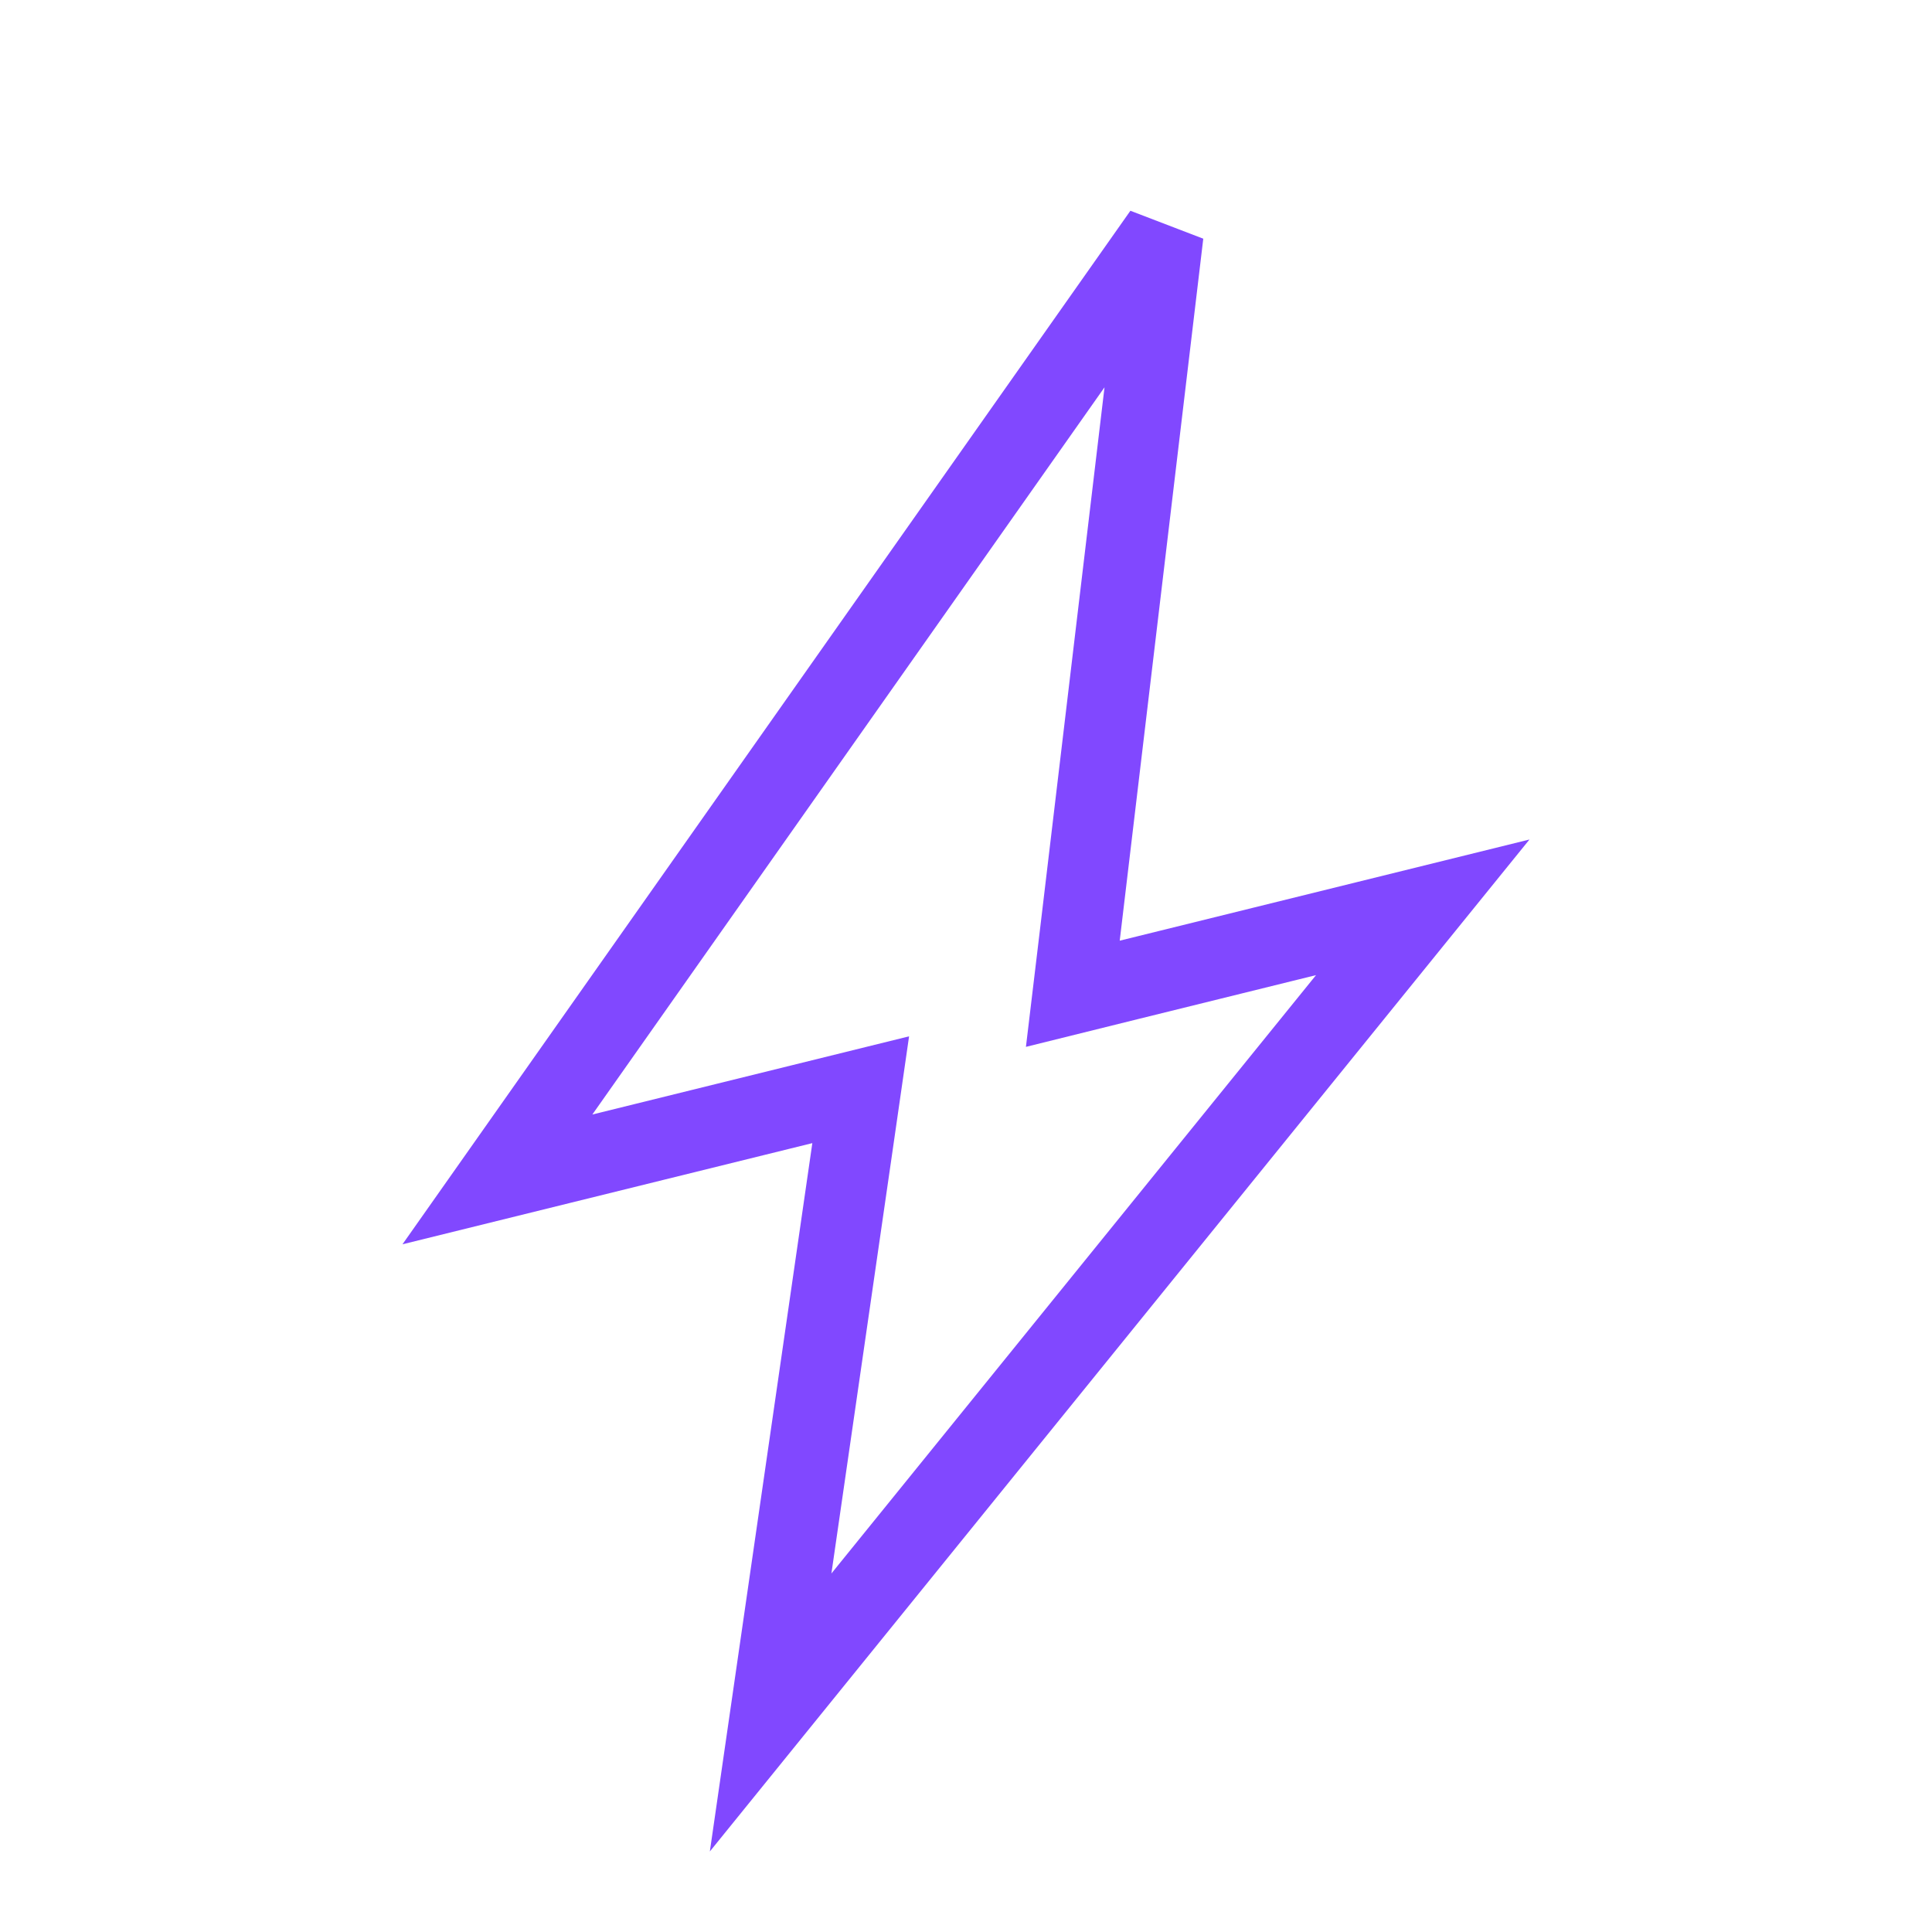
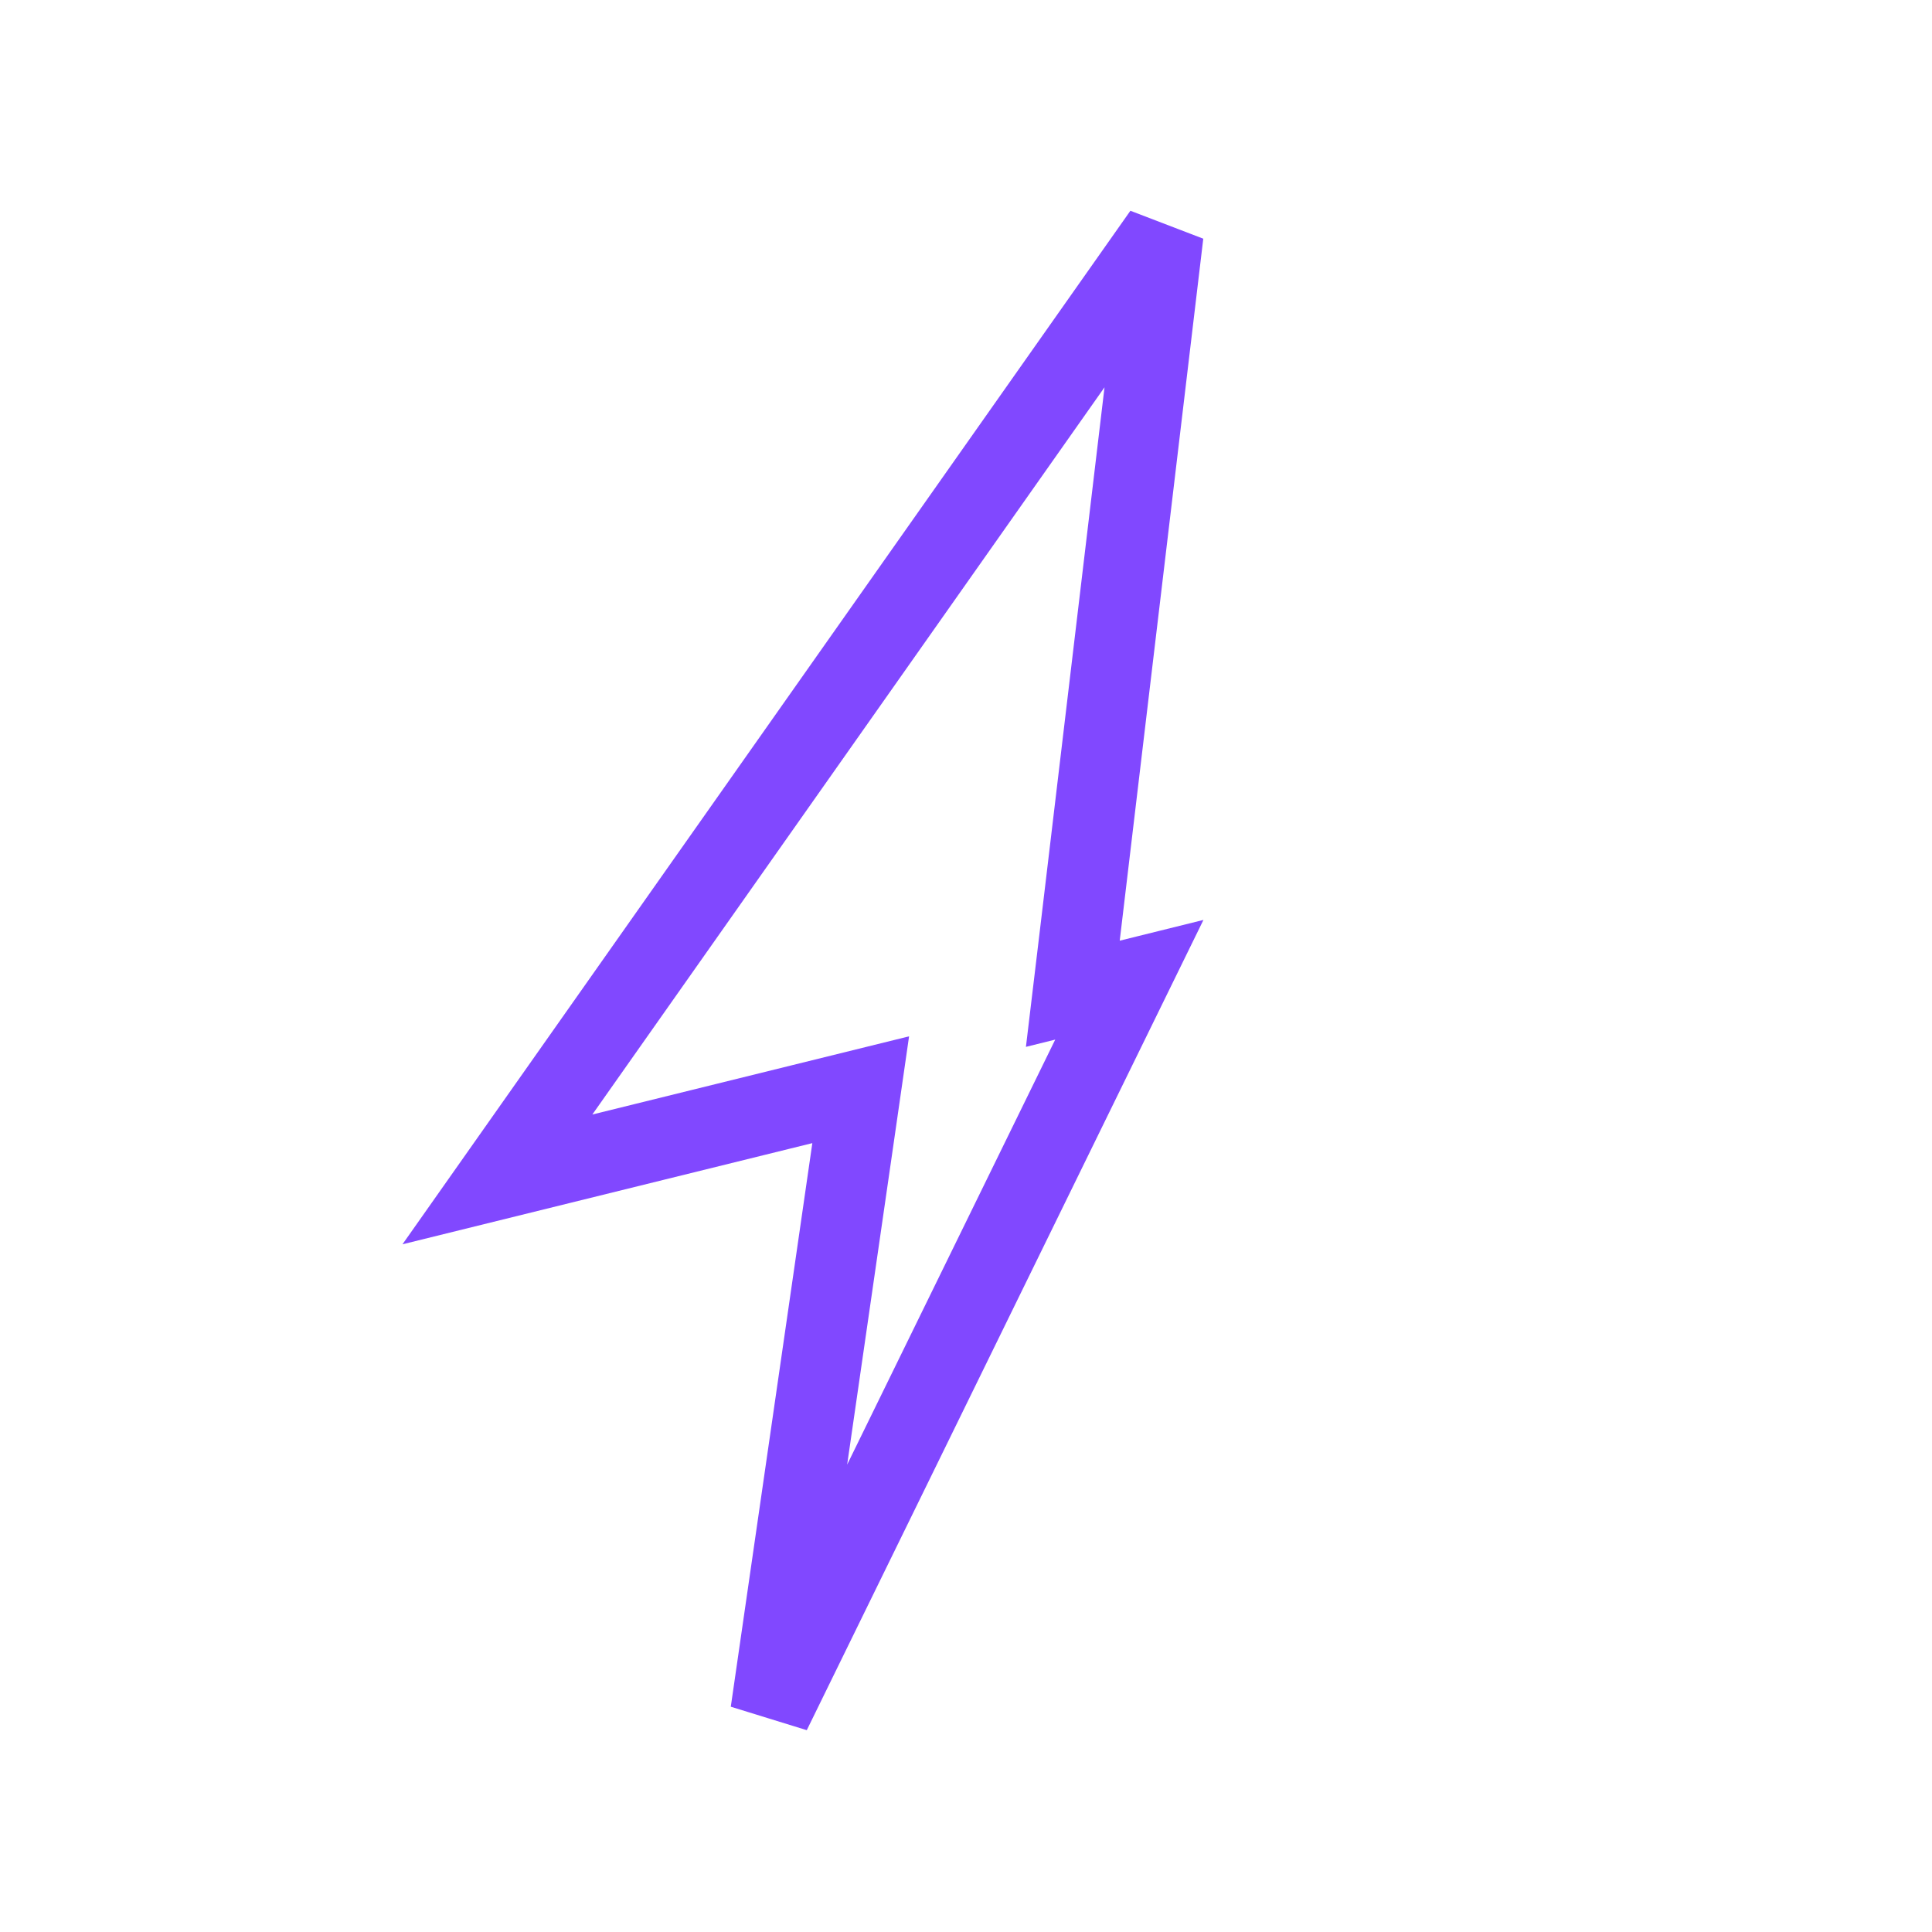
<svg xmlns="http://www.w3.org/2000/svg" width="24" height="24" viewBox="0 0 24 24" fill="none">
-   <path d="M14.029 12.171L17.674 11.271L9.573 21.273L10.586 14.272L10.692 13.537L9.971 13.715L6.179 14.651L14.451 2.906L13.413 11.627L13.327 12.345L14.029 12.171Z" stroke="#8148FF" />
+   <path d="M14.029 12.171L9.573 21.273L10.586 14.272L10.692 13.537L9.971 13.715L6.179 14.651L14.451 2.906L13.413 11.627L13.327 12.345L14.029 12.171Z" stroke="#8148FF" />
</svg>